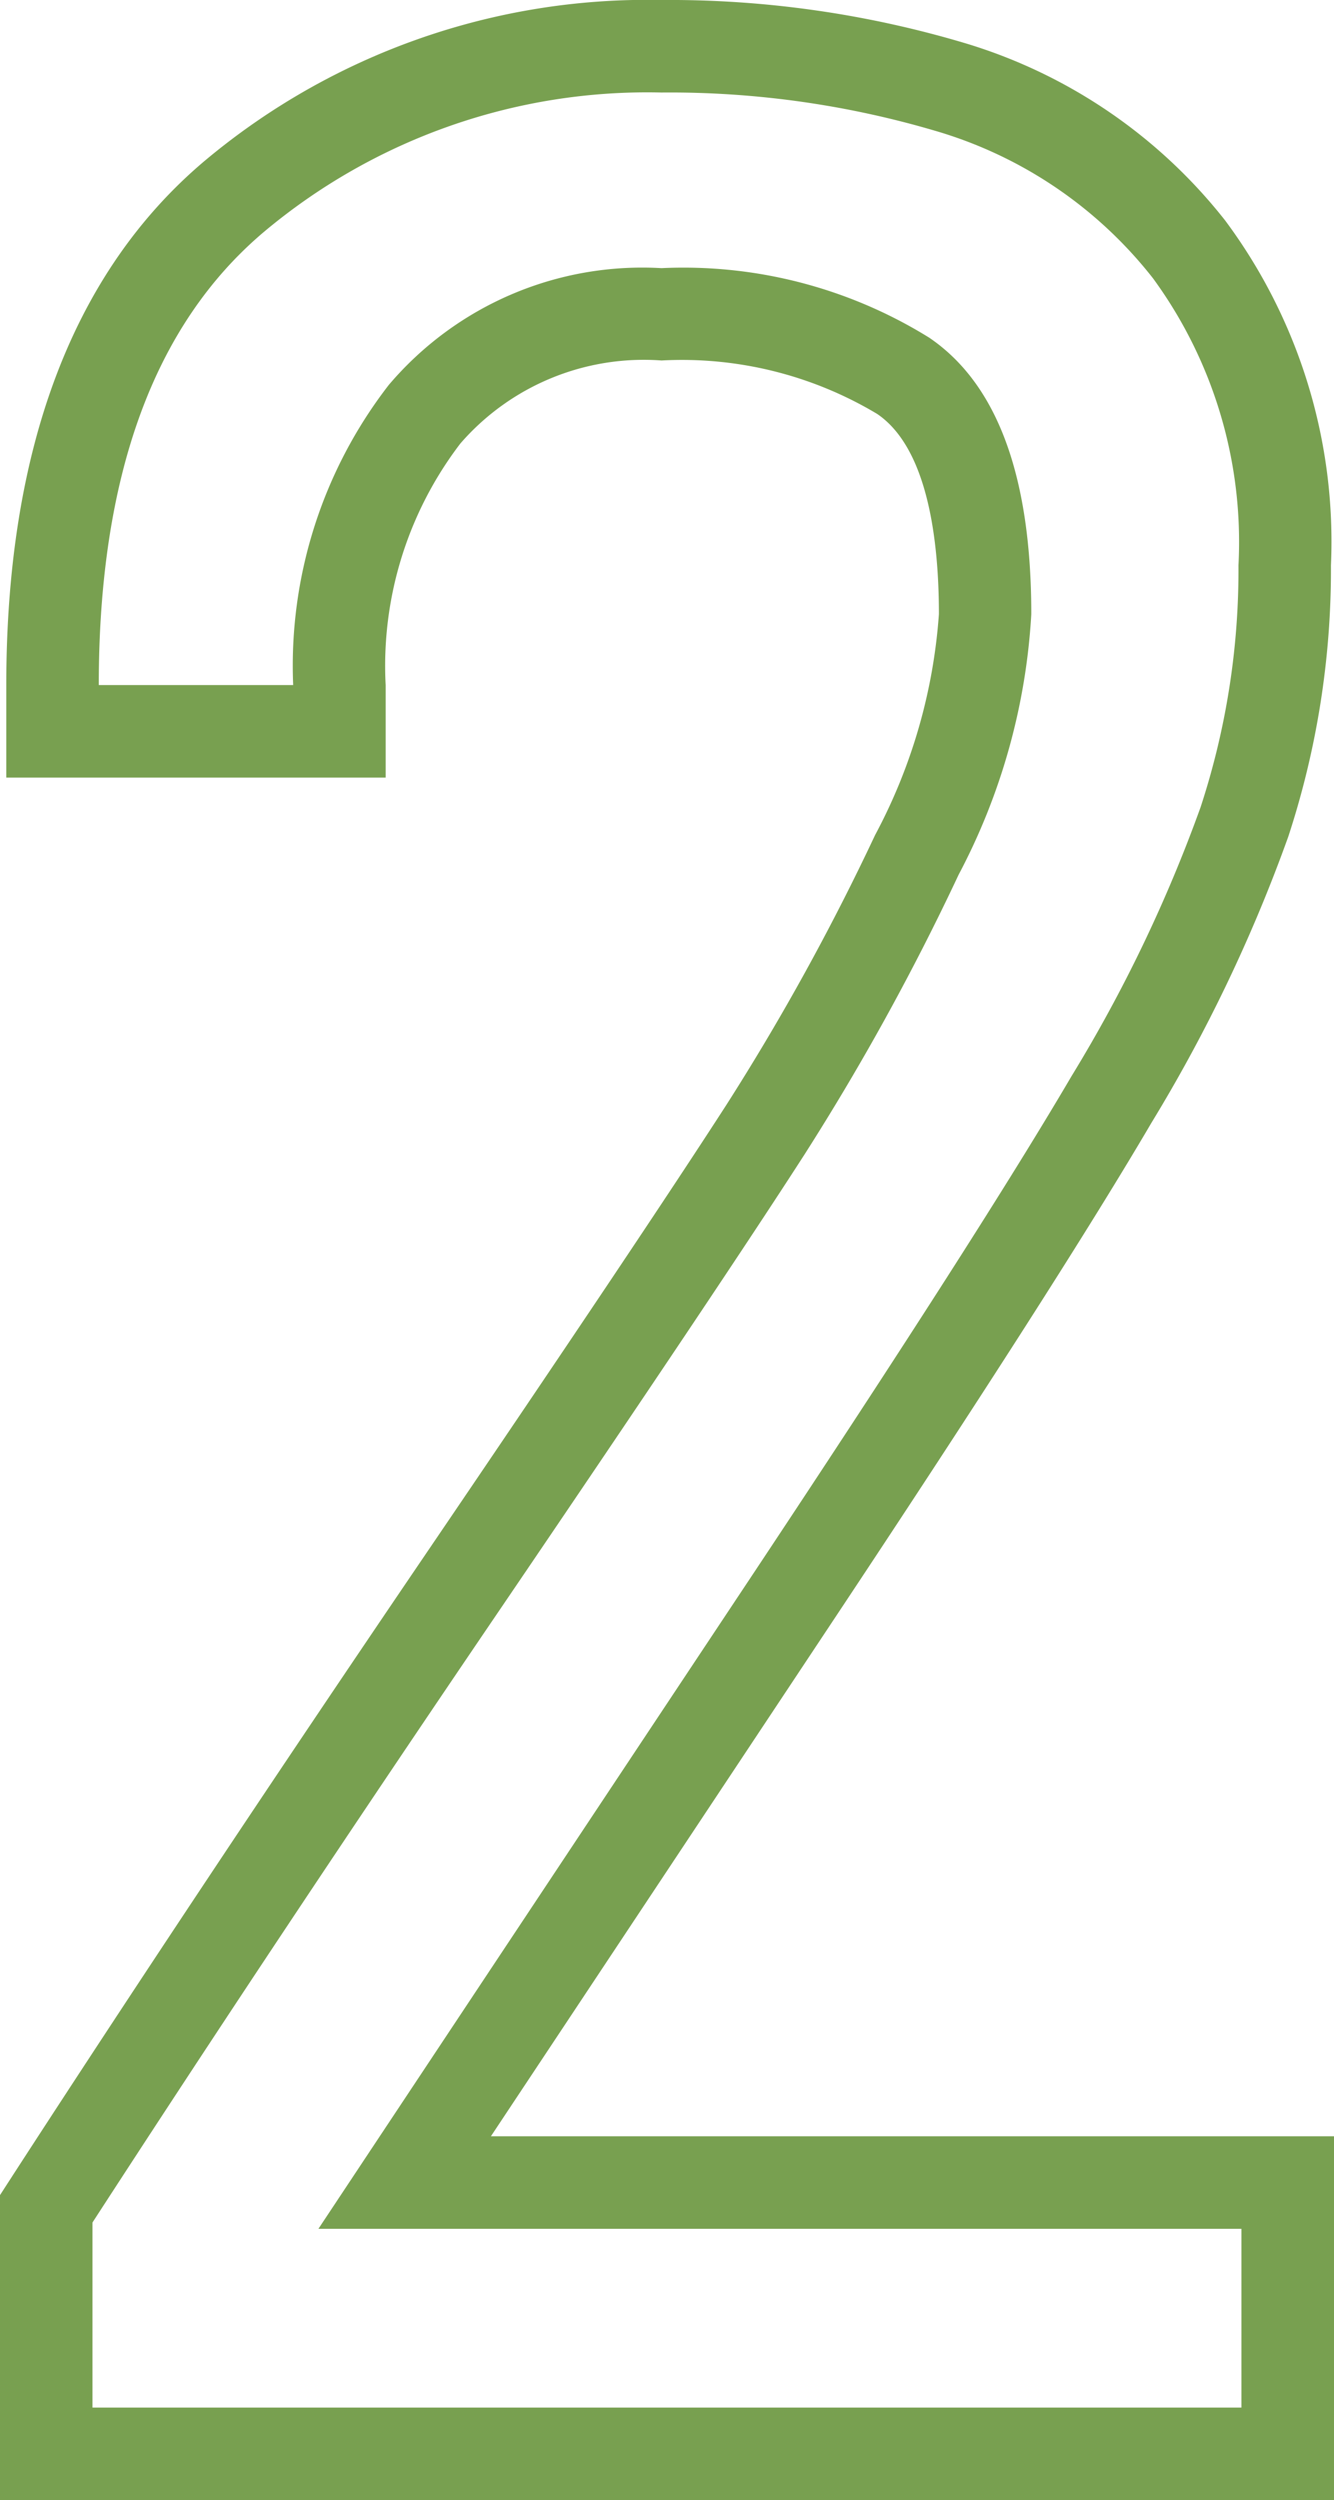
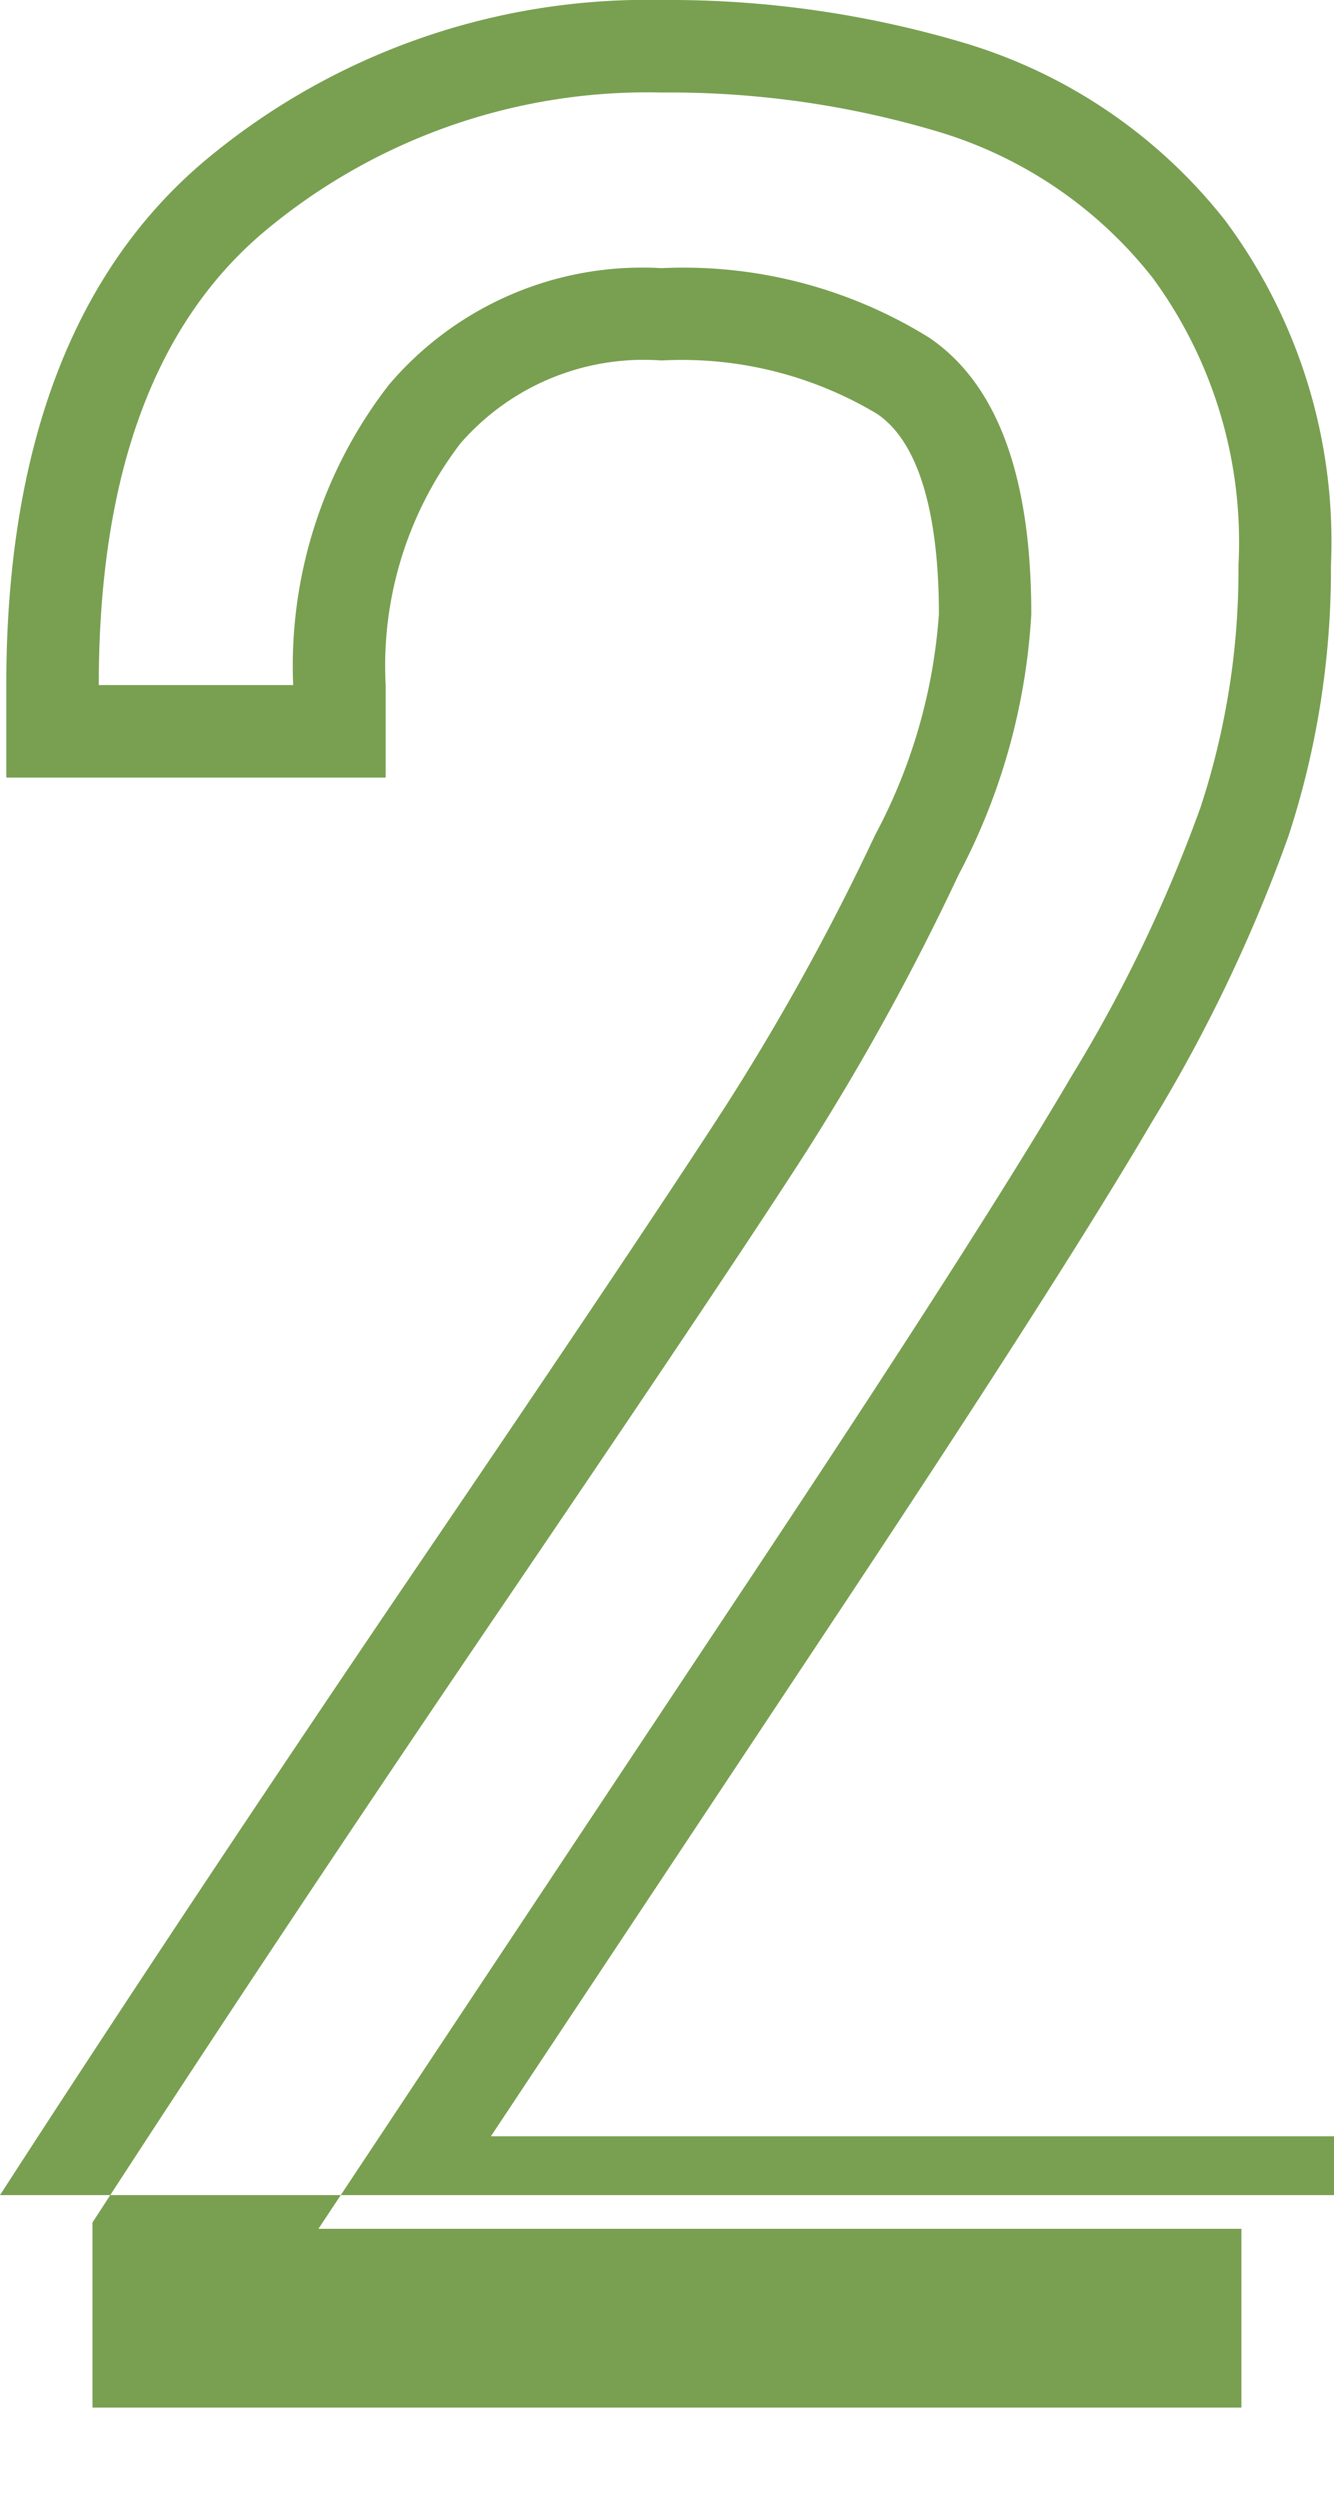
<svg xmlns="http://www.w3.org/2000/svg" width="14.424" height="27.02" viewBox="0 0 14.424 27.02">
  <defs>
    <style>
      .cls-1 {
        fill: #78a050;
      }
    </style>
  </defs>
  <g id="レイヤー_2" data-name="レイヤー 2">
    <g id="デザイン">
-       <path class="cls-1" d="M7.152,1a10.145,10.145,0,0,1,3.008.428A4.639,4.639,0,0,1,12.467,3.008a4.826,4.826,0,0,1,.924,3.102,8.214,8.214,0,0,1-.41,2.615,15.844,15.844,0,0,1-1.394,2.904q-.983,1.676-3.452,5.393Q5.665,20.739,3.443,24.088h9.98v1.932H1v-2Q3.016,20.911,5.418,17.377q2.401-3.533,3.281-4.9a26.815,26.815,0,0,0,1.666-3.023,6.846,6.846,0,0,0,.786-2.816q0-2.238-1.103-2.988a5.041,5.041,0,0,0-2.896-.752A3.594,3.594,0,0,0,4.204,4.16,4.955,4.955,0,0,0,3.17,7.404H1.068q0-3.39,1.786-4.898A6.447,6.447,0,0,1,7.152,1m0-1a7.449,7.449,0,0,0-4.942,1.741C.789,2.941.068,4.846.068,7.404v1H4.17v-1a3.956,3.956,0,0,1,.808-2.611,2.625,2.625,0,0,1,2.175-.897A4.106,4.106,0,0,1,9.485,4.474c.552.375.667,1.383.667,2.163a5.94,5.94,0,0,1-.69,2.388A25.918,25.918,0,0,1,7.858,11.935c-.596.924-1.695,2.566-3.268,4.88C2.974,19.194,1.484,21.435.161,23.475L0,23.724v3.296H14.424V23.088H5.308l3.66-5.513c1.65-2.483,2.821-4.313,3.482-5.44a16.88,16.88,0,0,0,1.48-3.094,9.254,9.254,0,0,0,.461-2.931,5.811,5.811,0,0,0-1.143-3.726A5.642,5.642,0,0,0,10.453.472,11.185,11.185,0,0,0,7.152,0Z" />
+       <path class="cls-1" d="M7.152,1a10.145,10.145,0,0,1,3.008.428A4.639,4.639,0,0,1,12.467,3.008a4.826,4.826,0,0,1,.924,3.102,8.214,8.214,0,0,1-.41,2.615,15.844,15.844,0,0,1-1.394,2.904q-.983,1.676-3.452,5.393Q5.665,20.739,3.443,24.088h9.98v1.932H1v-2Q3.016,20.911,5.418,17.377q2.401-3.533,3.281-4.9a26.815,26.815,0,0,0,1.666-3.023,6.846,6.846,0,0,0,.786-2.816q0-2.238-1.103-2.988a5.041,5.041,0,0,0-2.896-.752A3.594,3.594,0,0,0,4.204,4.16,4.955,4.955,0,0,0,3.17,7.404H1.068q0-3.39,1.786-4.898A6.447,6.447,0,0,1,7.152,1m0-1a7.449,7.449,0,0,0-4.942,1.741C.789,2.941.068,4.846.068,7.404v1H4.17v-1a3.956,3.956,0,0,1,.808-2.611,2.625,2.625,0,0,1,2.175-.897A4.106,4.106,0,0,1,9.485,4.474c.552.375.667,1.383.667,2.163a5.94,5.94,0,0,1-.69,2.388A25.918,25.918,0,0,1,7.858,11.935c-.596.924-1.695,2.566-3.268,4.88C2.974,19.194,1.484,21.435.161,23.475L0,23.724H14.424V23.088H5.308l3.66-5.513c1.65-2.483,2.821-4.313,3.482-5.44a16.88,16.88,0,0,0,1.48-3.094,9.254,9.254,0,0,0,.461-2.931,5.811,5.811,0,0,0-1.143-3.726A5.642,5.642,0,0,0,10.453.472,11.185,11.185,0,0,0,7.152,0Z" />
    </g>
  </g>
</svg>